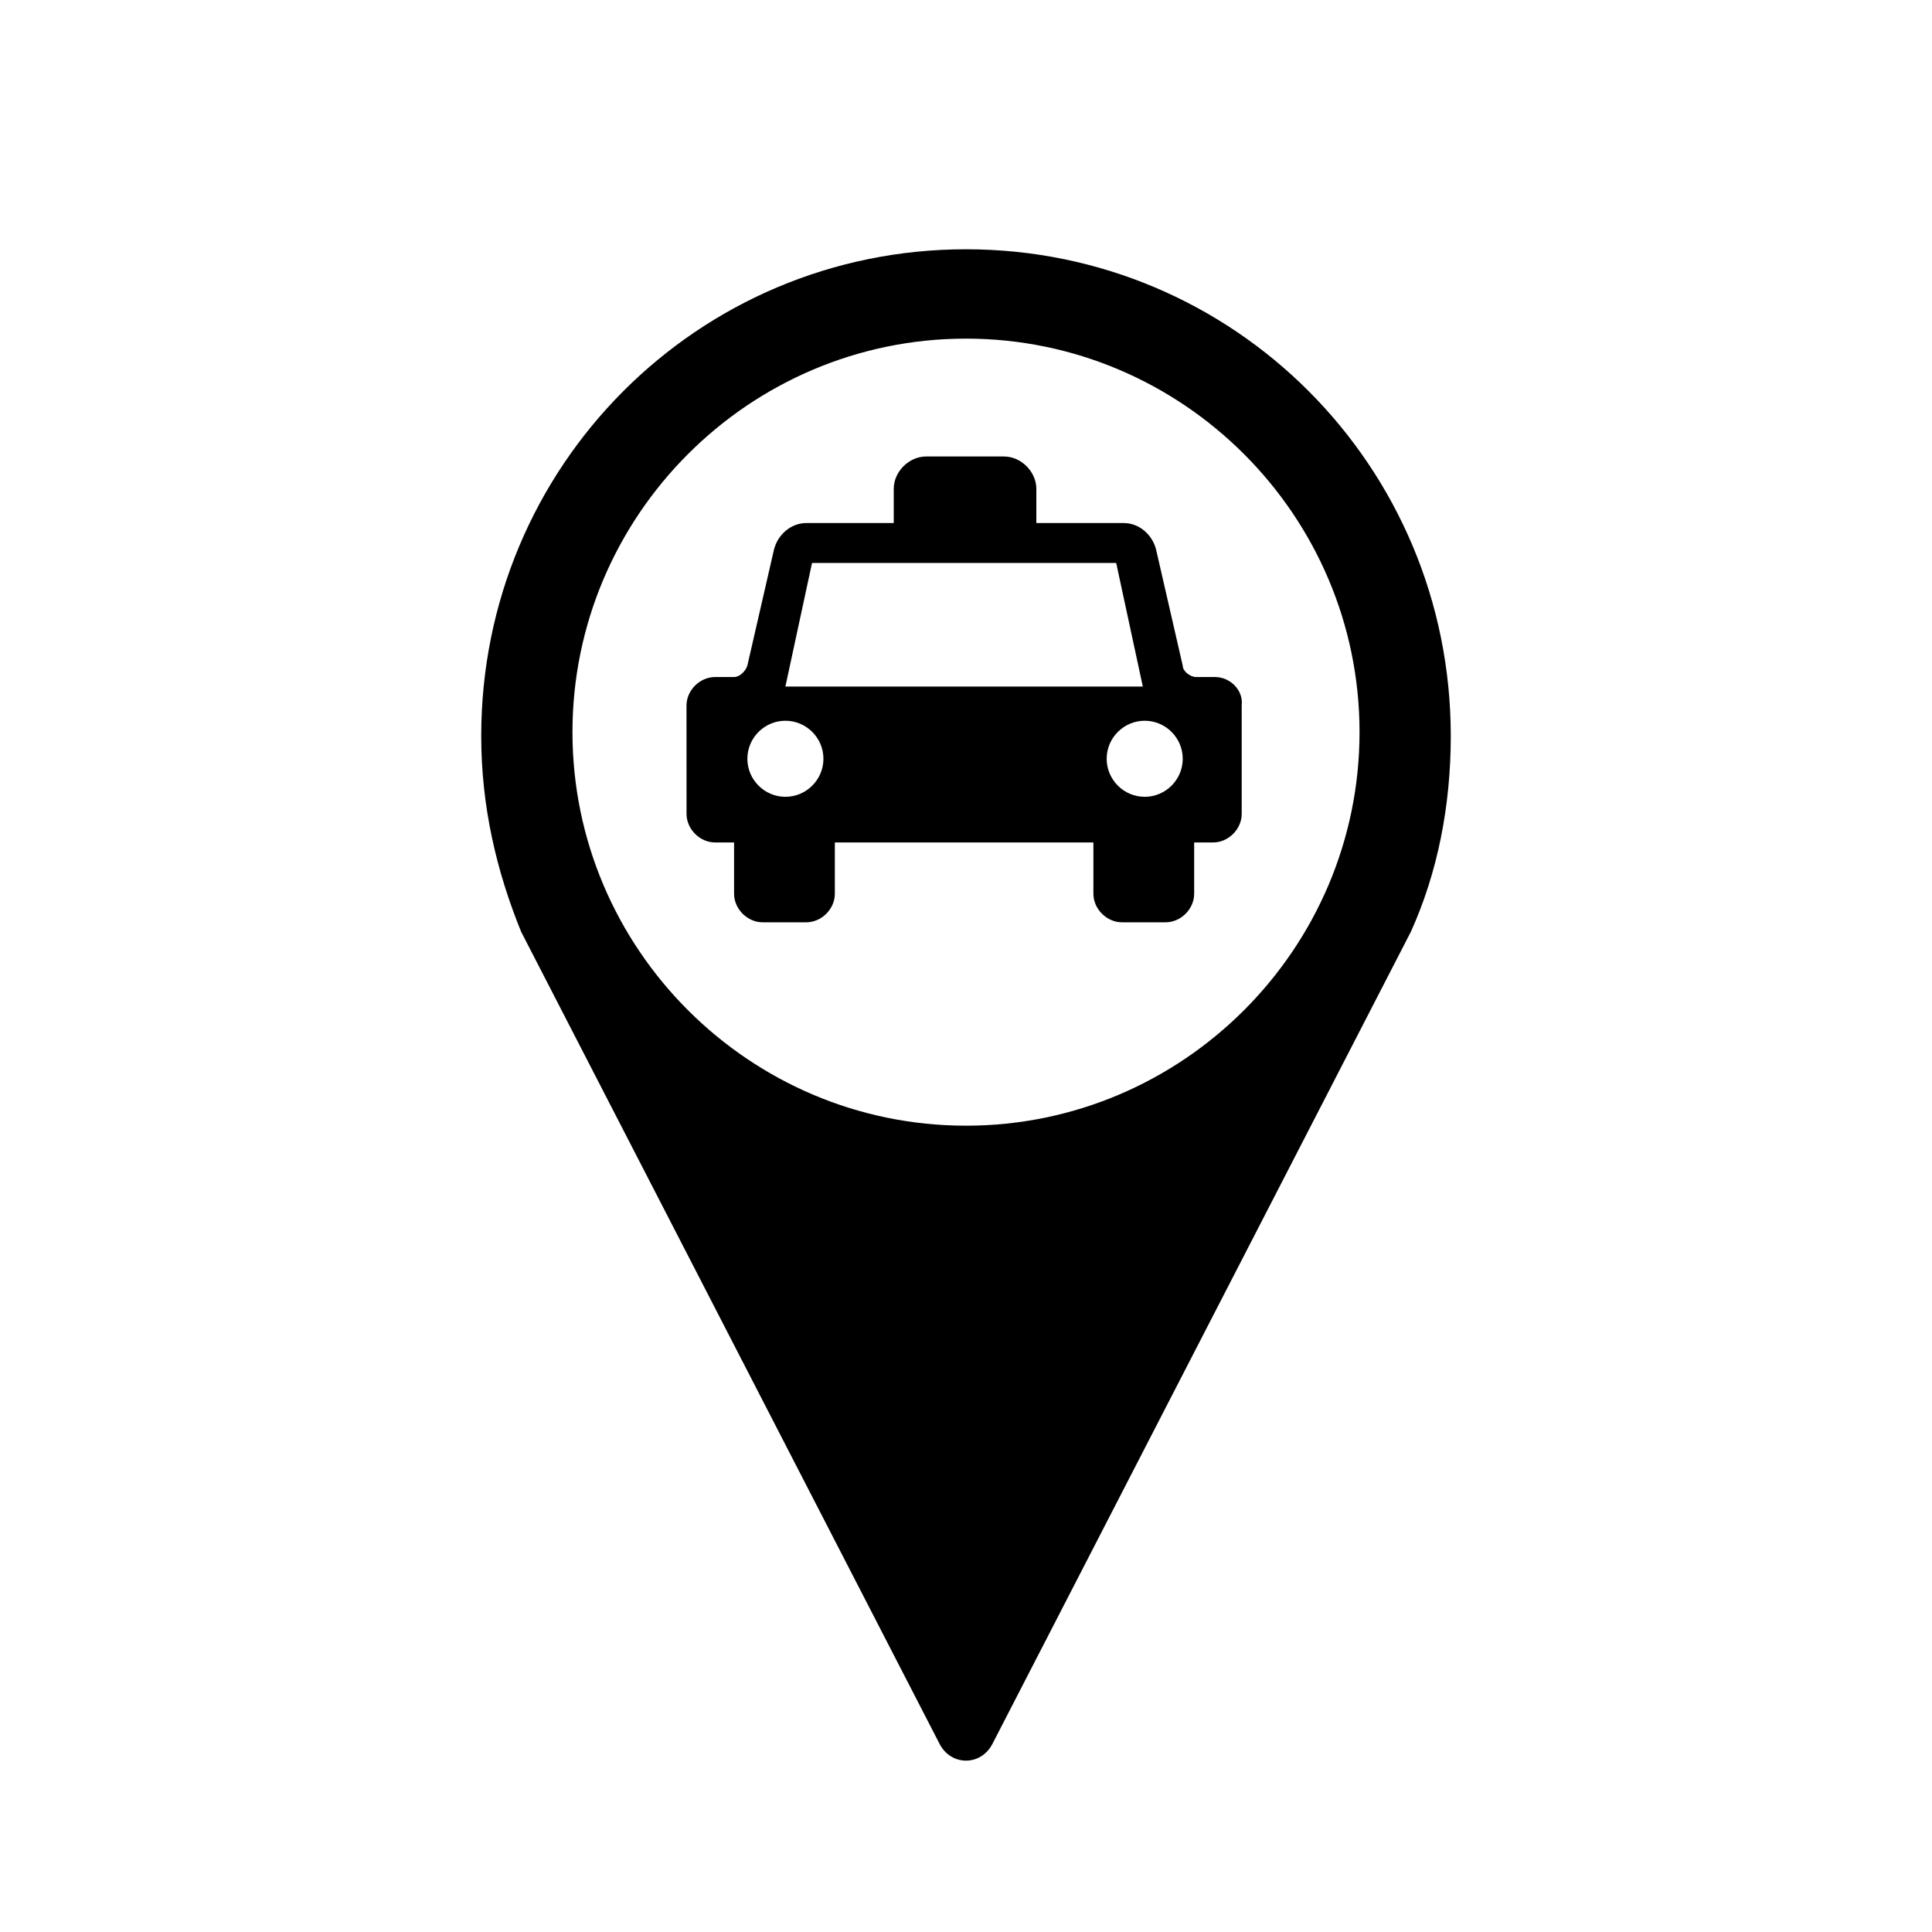
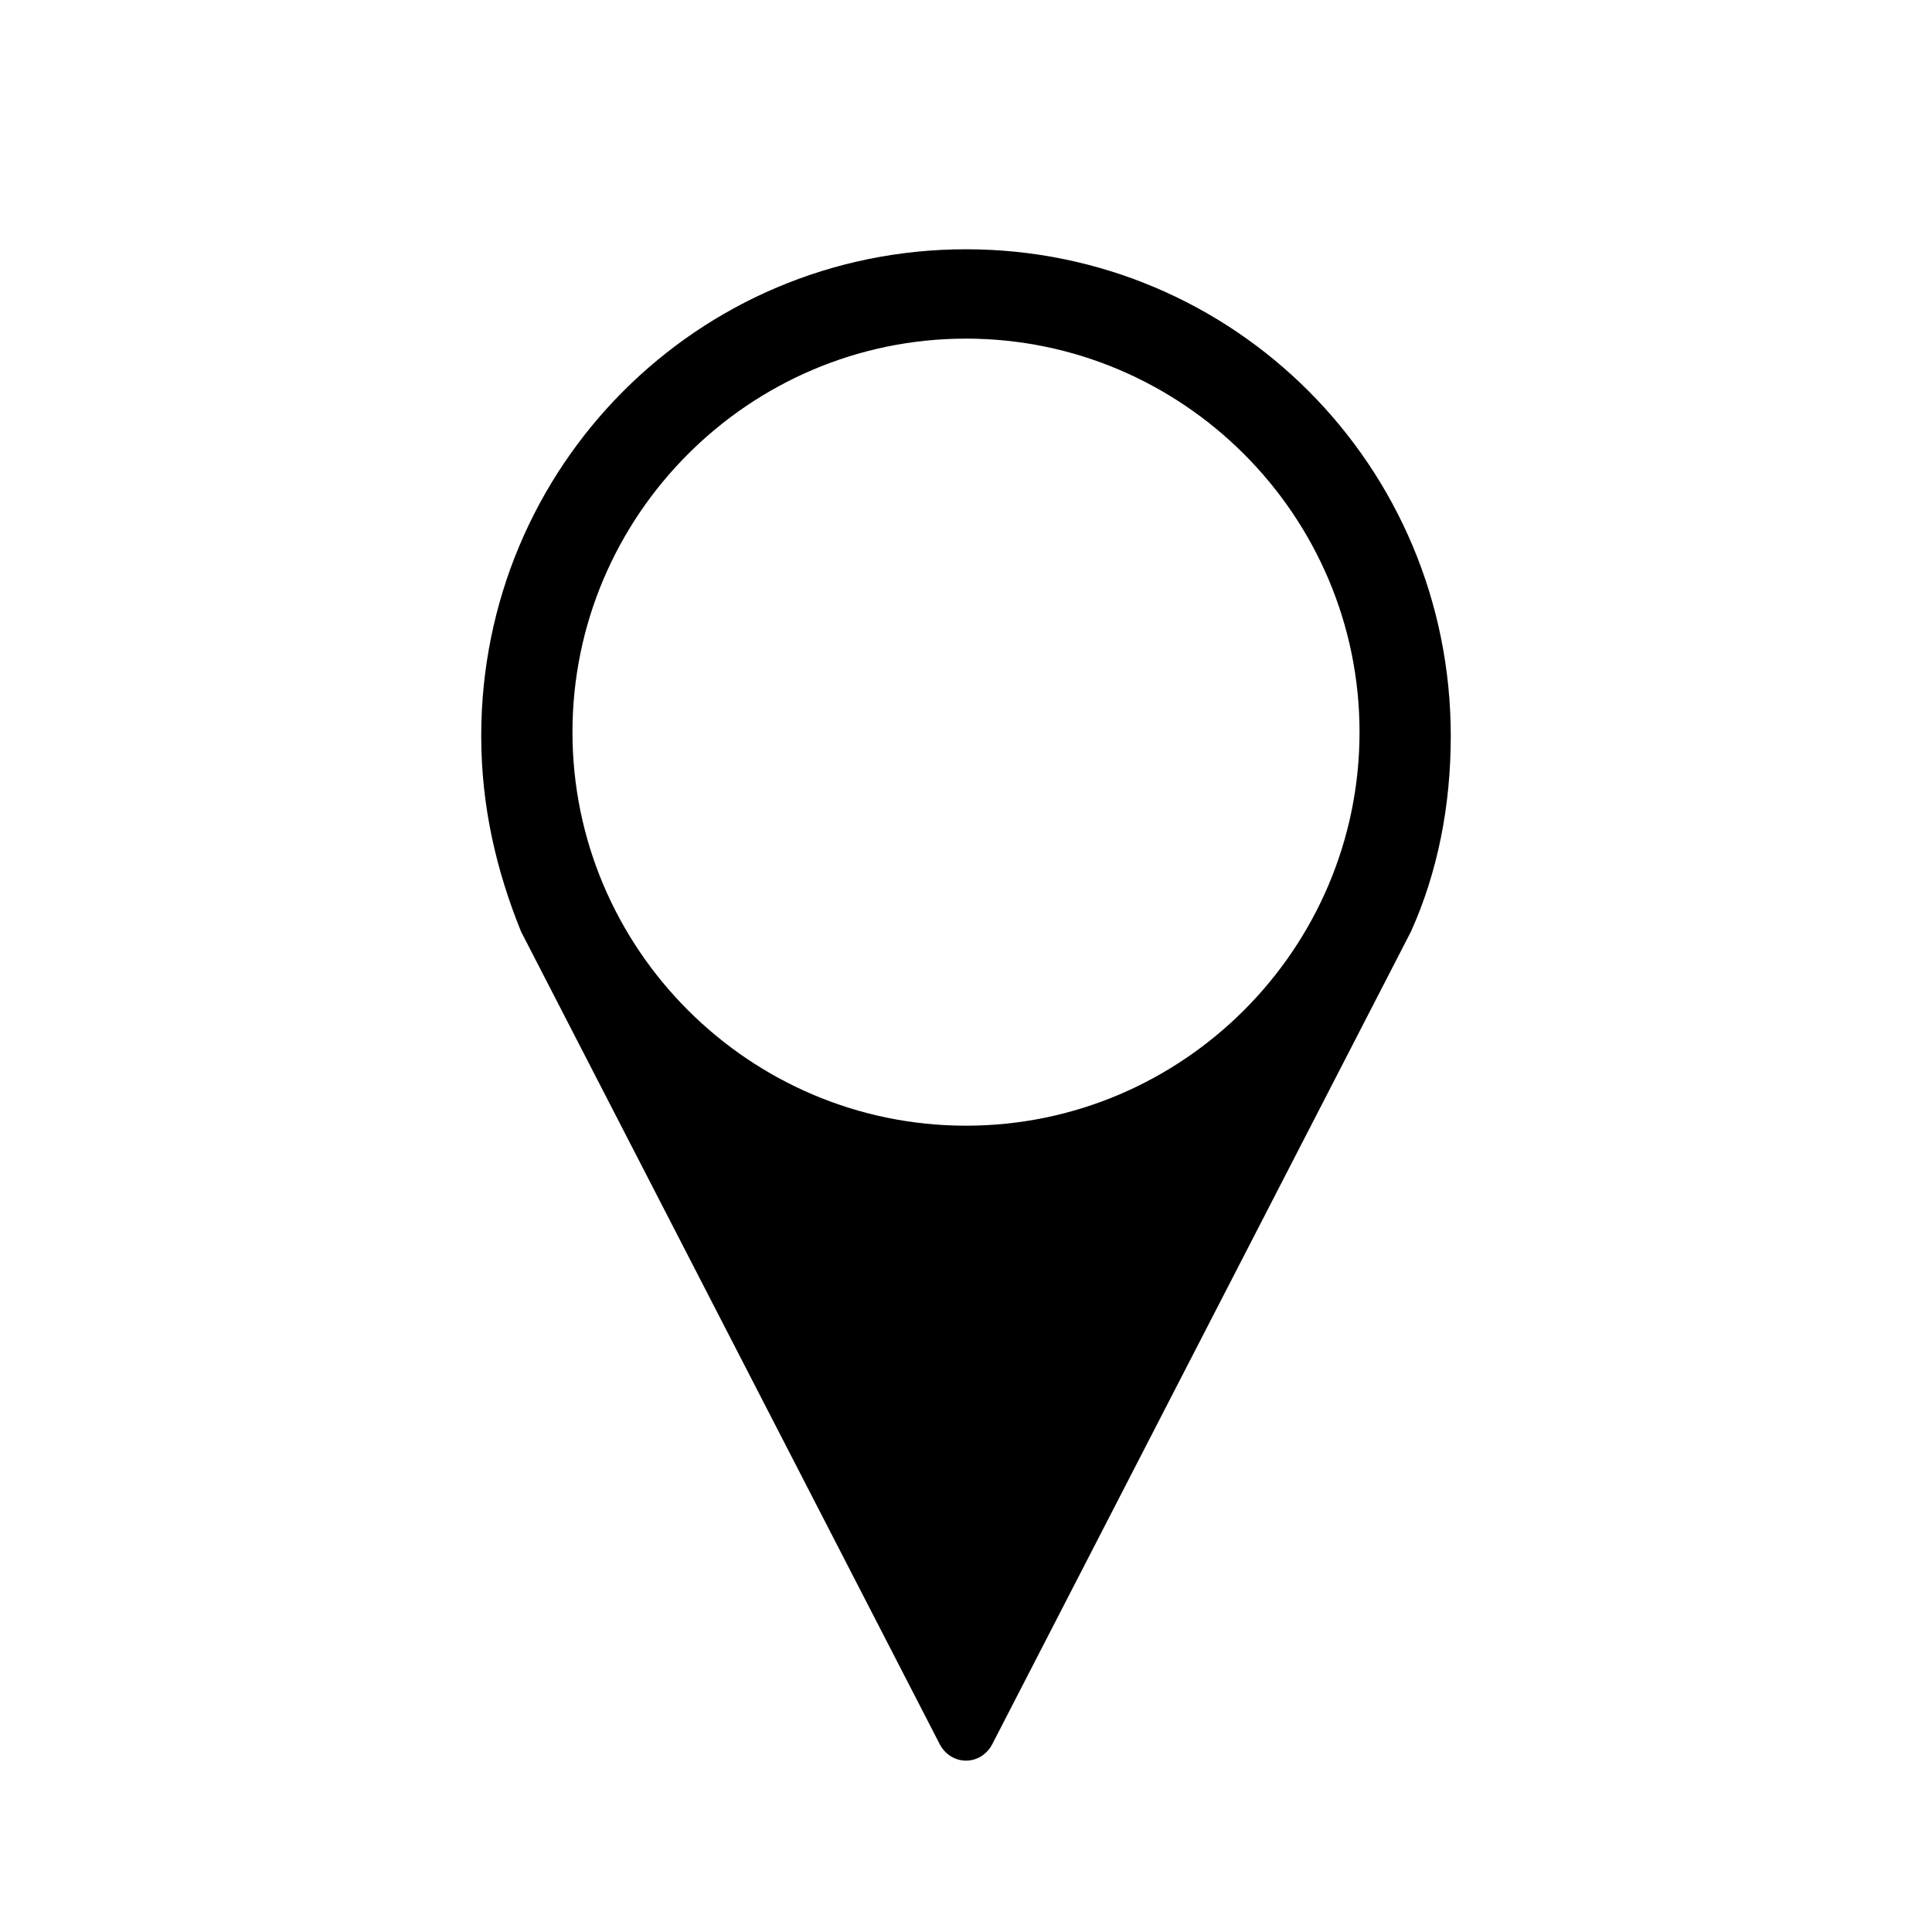
<svg xmlns="http://www.w3.org/2000/svg" fill="#000000" width="800px" height="800px" version="1.1" viewBox="144 144 512 512">
  <g>
    <path d="m400 210.06c-71.039 0-128.47 57.434-128.47 128.98 0 18.641 4.031 35.77 10.578 51.891l110.84 215.12c3.023 6.047 11.082 6.047 14.105 0l110.84-215.12c7.055-15.617 10.578-33.25 10.578-51.891 0-71.543-57.434-128.98-128.47-128.98zm0 232.26c-57.434 0-104.29-46.855-104.29-104.29 0-57.438 46.852-104.29 104.29-104.29 57.434 0 104.29 46.855 104.29 104.29-0.004 57.434-46.855 104.29-104.29 104.29z" />
-     <path d="m466 323.42h-5.039c-1.512 0-3.527-1.512-3.527-3.023l-7.051-30.73c-1.008-4.031-4.535-7.055-8.566-7.055h-23.176v-1.008-8.062c0-4.535-4.031-8.566-8.566-8.566h-20.656c-4.535 0-8.566 4.031-8.566 8.566v8.062 1.008h-23.176c-4.031 0-7.559 3.023-8.566 7.055l-7.055 30.73c-0.504 1.512-2.016 3.023-3.527 3.023h-5.039c-4.031 0-7.559 3.527-7.559 7.559l0.012 28.719c0 4.031 3.527 7.559 7.559 7.559h5.039v13.602c0 4.031 3.527 7.559 7.559 7.559h11.586c4.031 0 7.559-3.527 7.559-7.559v-13.602h68.52v13.602c0 4.031 3.527 7.559 7.559 7.559h11.586c4.031 0 7.559-3.527 7.559-7.559v-13.602h5.039c4.031 0 7.559-3.527 7.559-7.559v-28.719c0.496-4.031-3.031-7.559-7.062-7.559zm-113.86 31.742c-5.543 0-10.078-4.535-10.078-10.078s4.535-10.078 10.078-10.078 10.078 4.535 10.078 10.078c-0.004 5.543-4.535 10.078-10.078 10.078zm0-29.223 7.055-32.746h80.609l7.055 32.746zm95.219 29.223c-5.543 0-10.078-4.535-10.078-10.078s4.535-10.078 10.078-10.078 10.078 4.535 10.078 10.078-4.535 10.078-10.078 10.078z" />
  </g>
</svg>